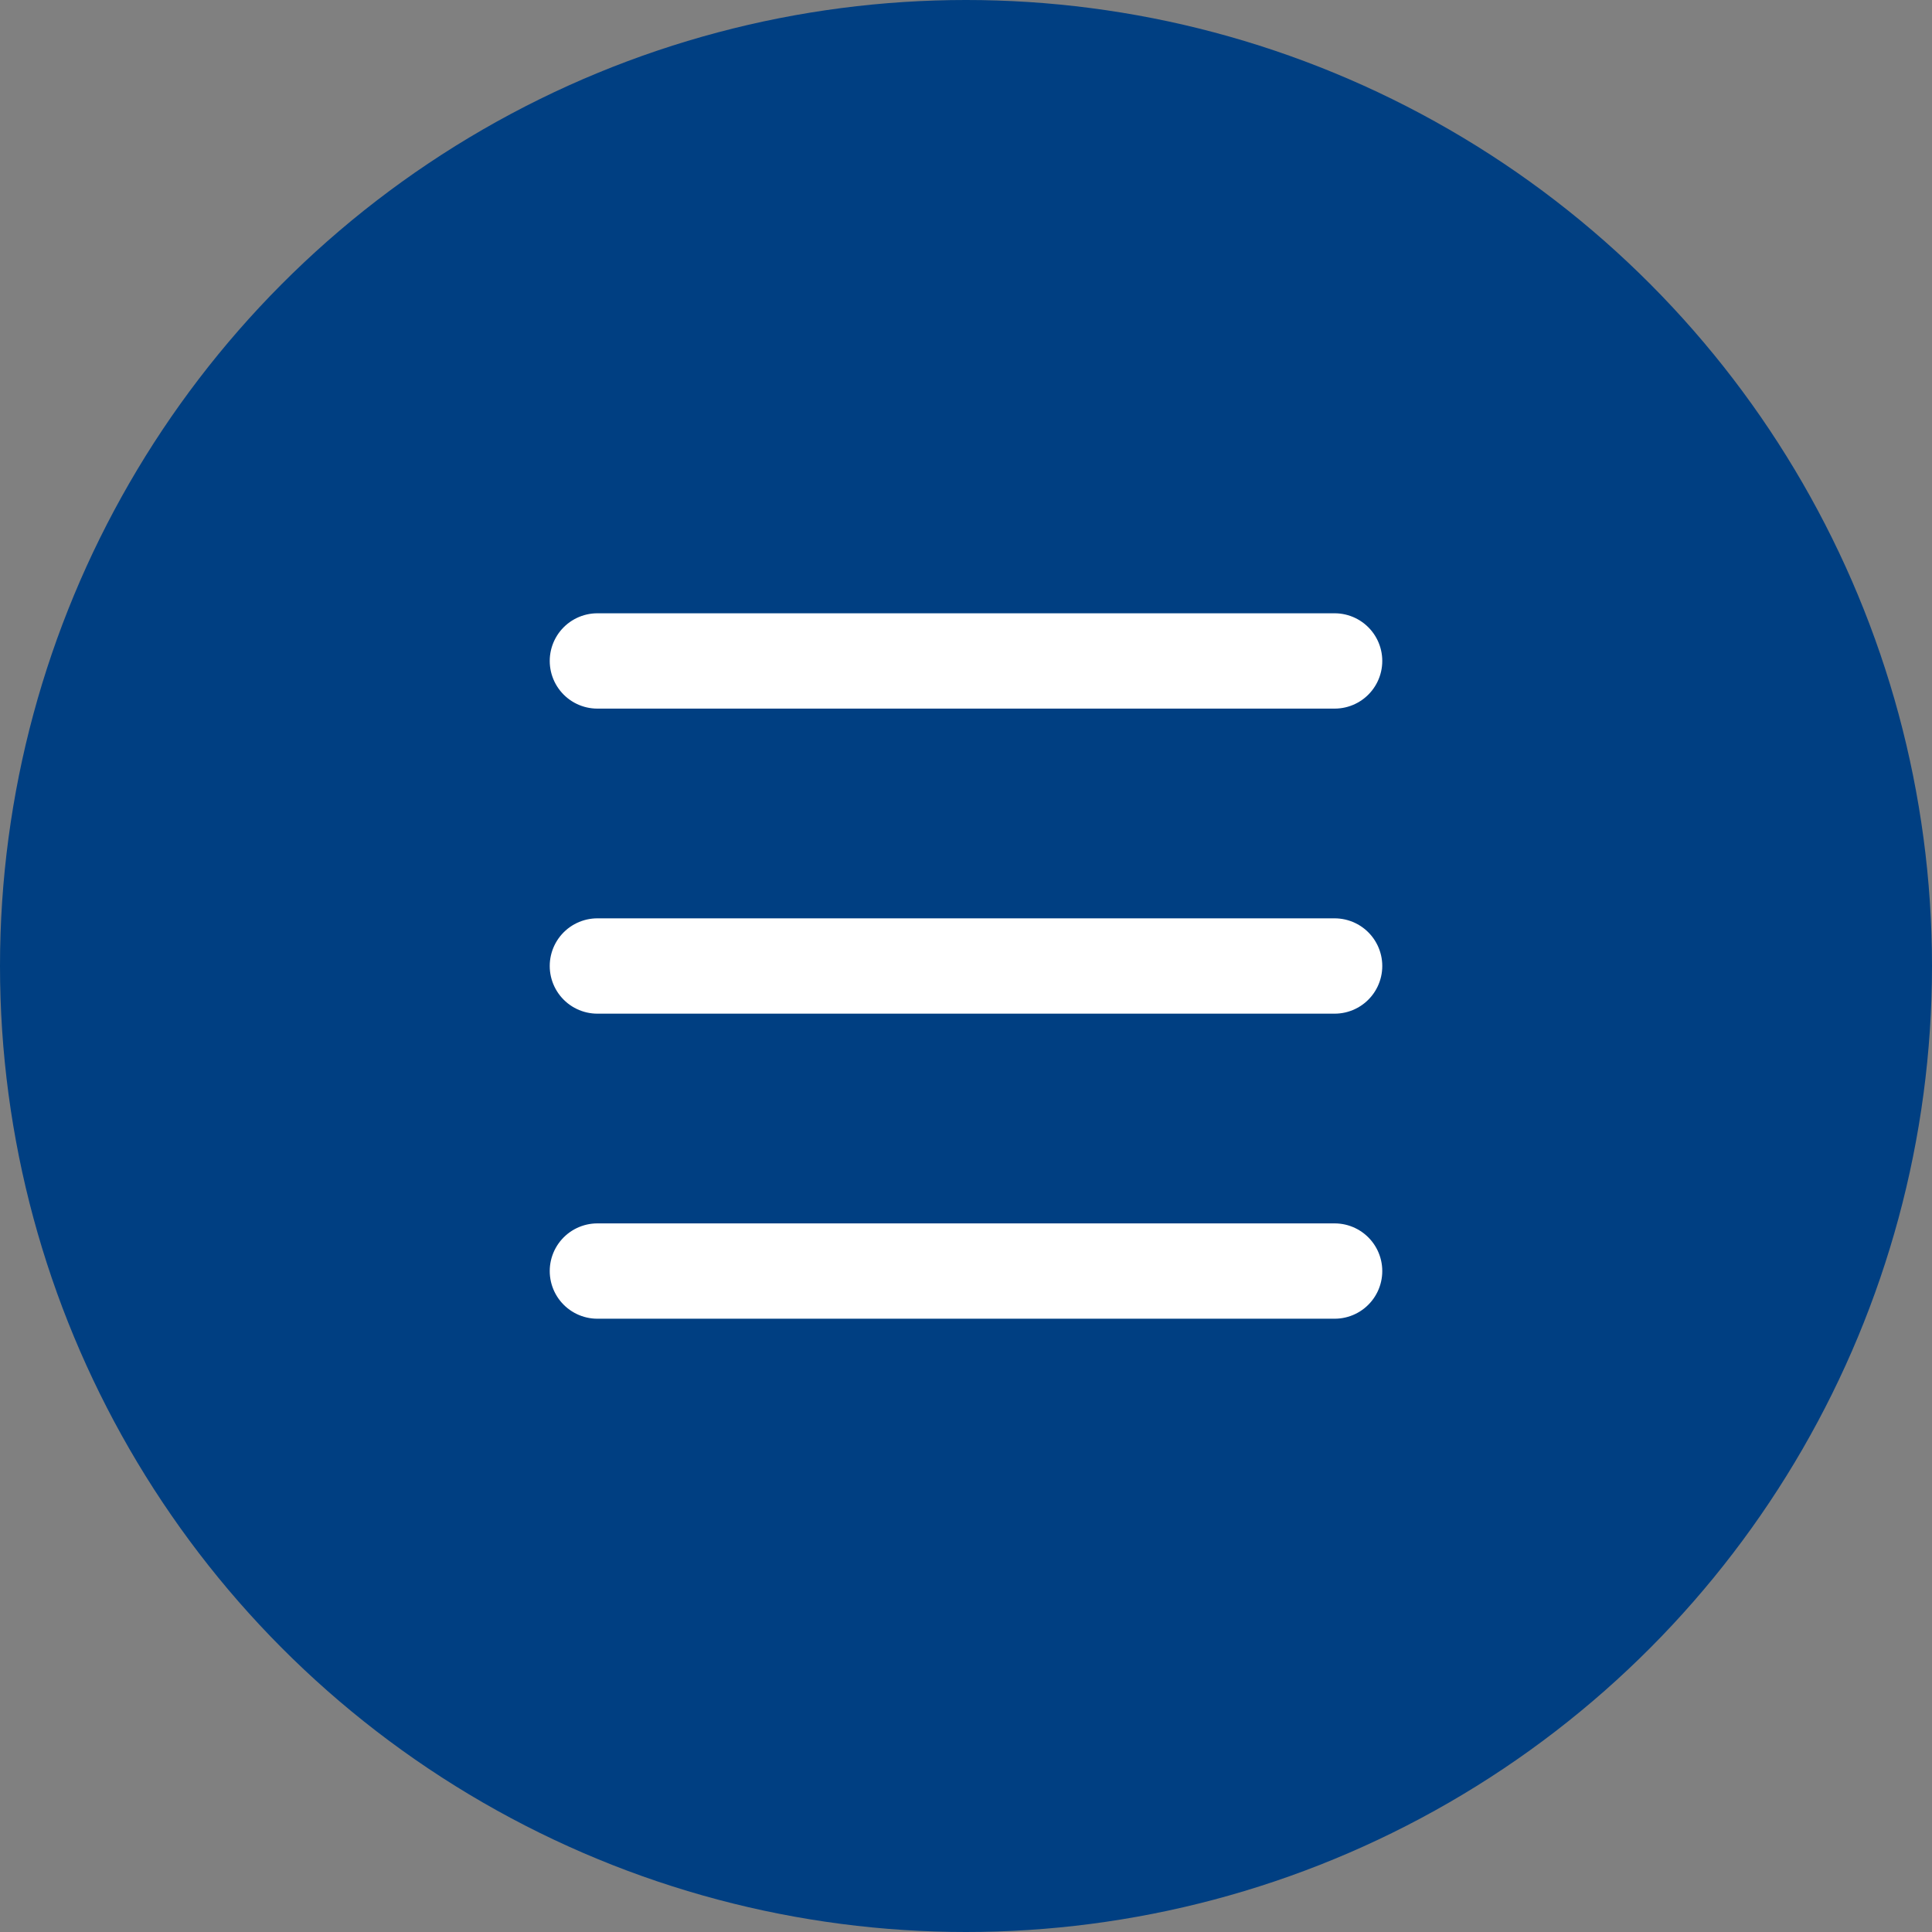
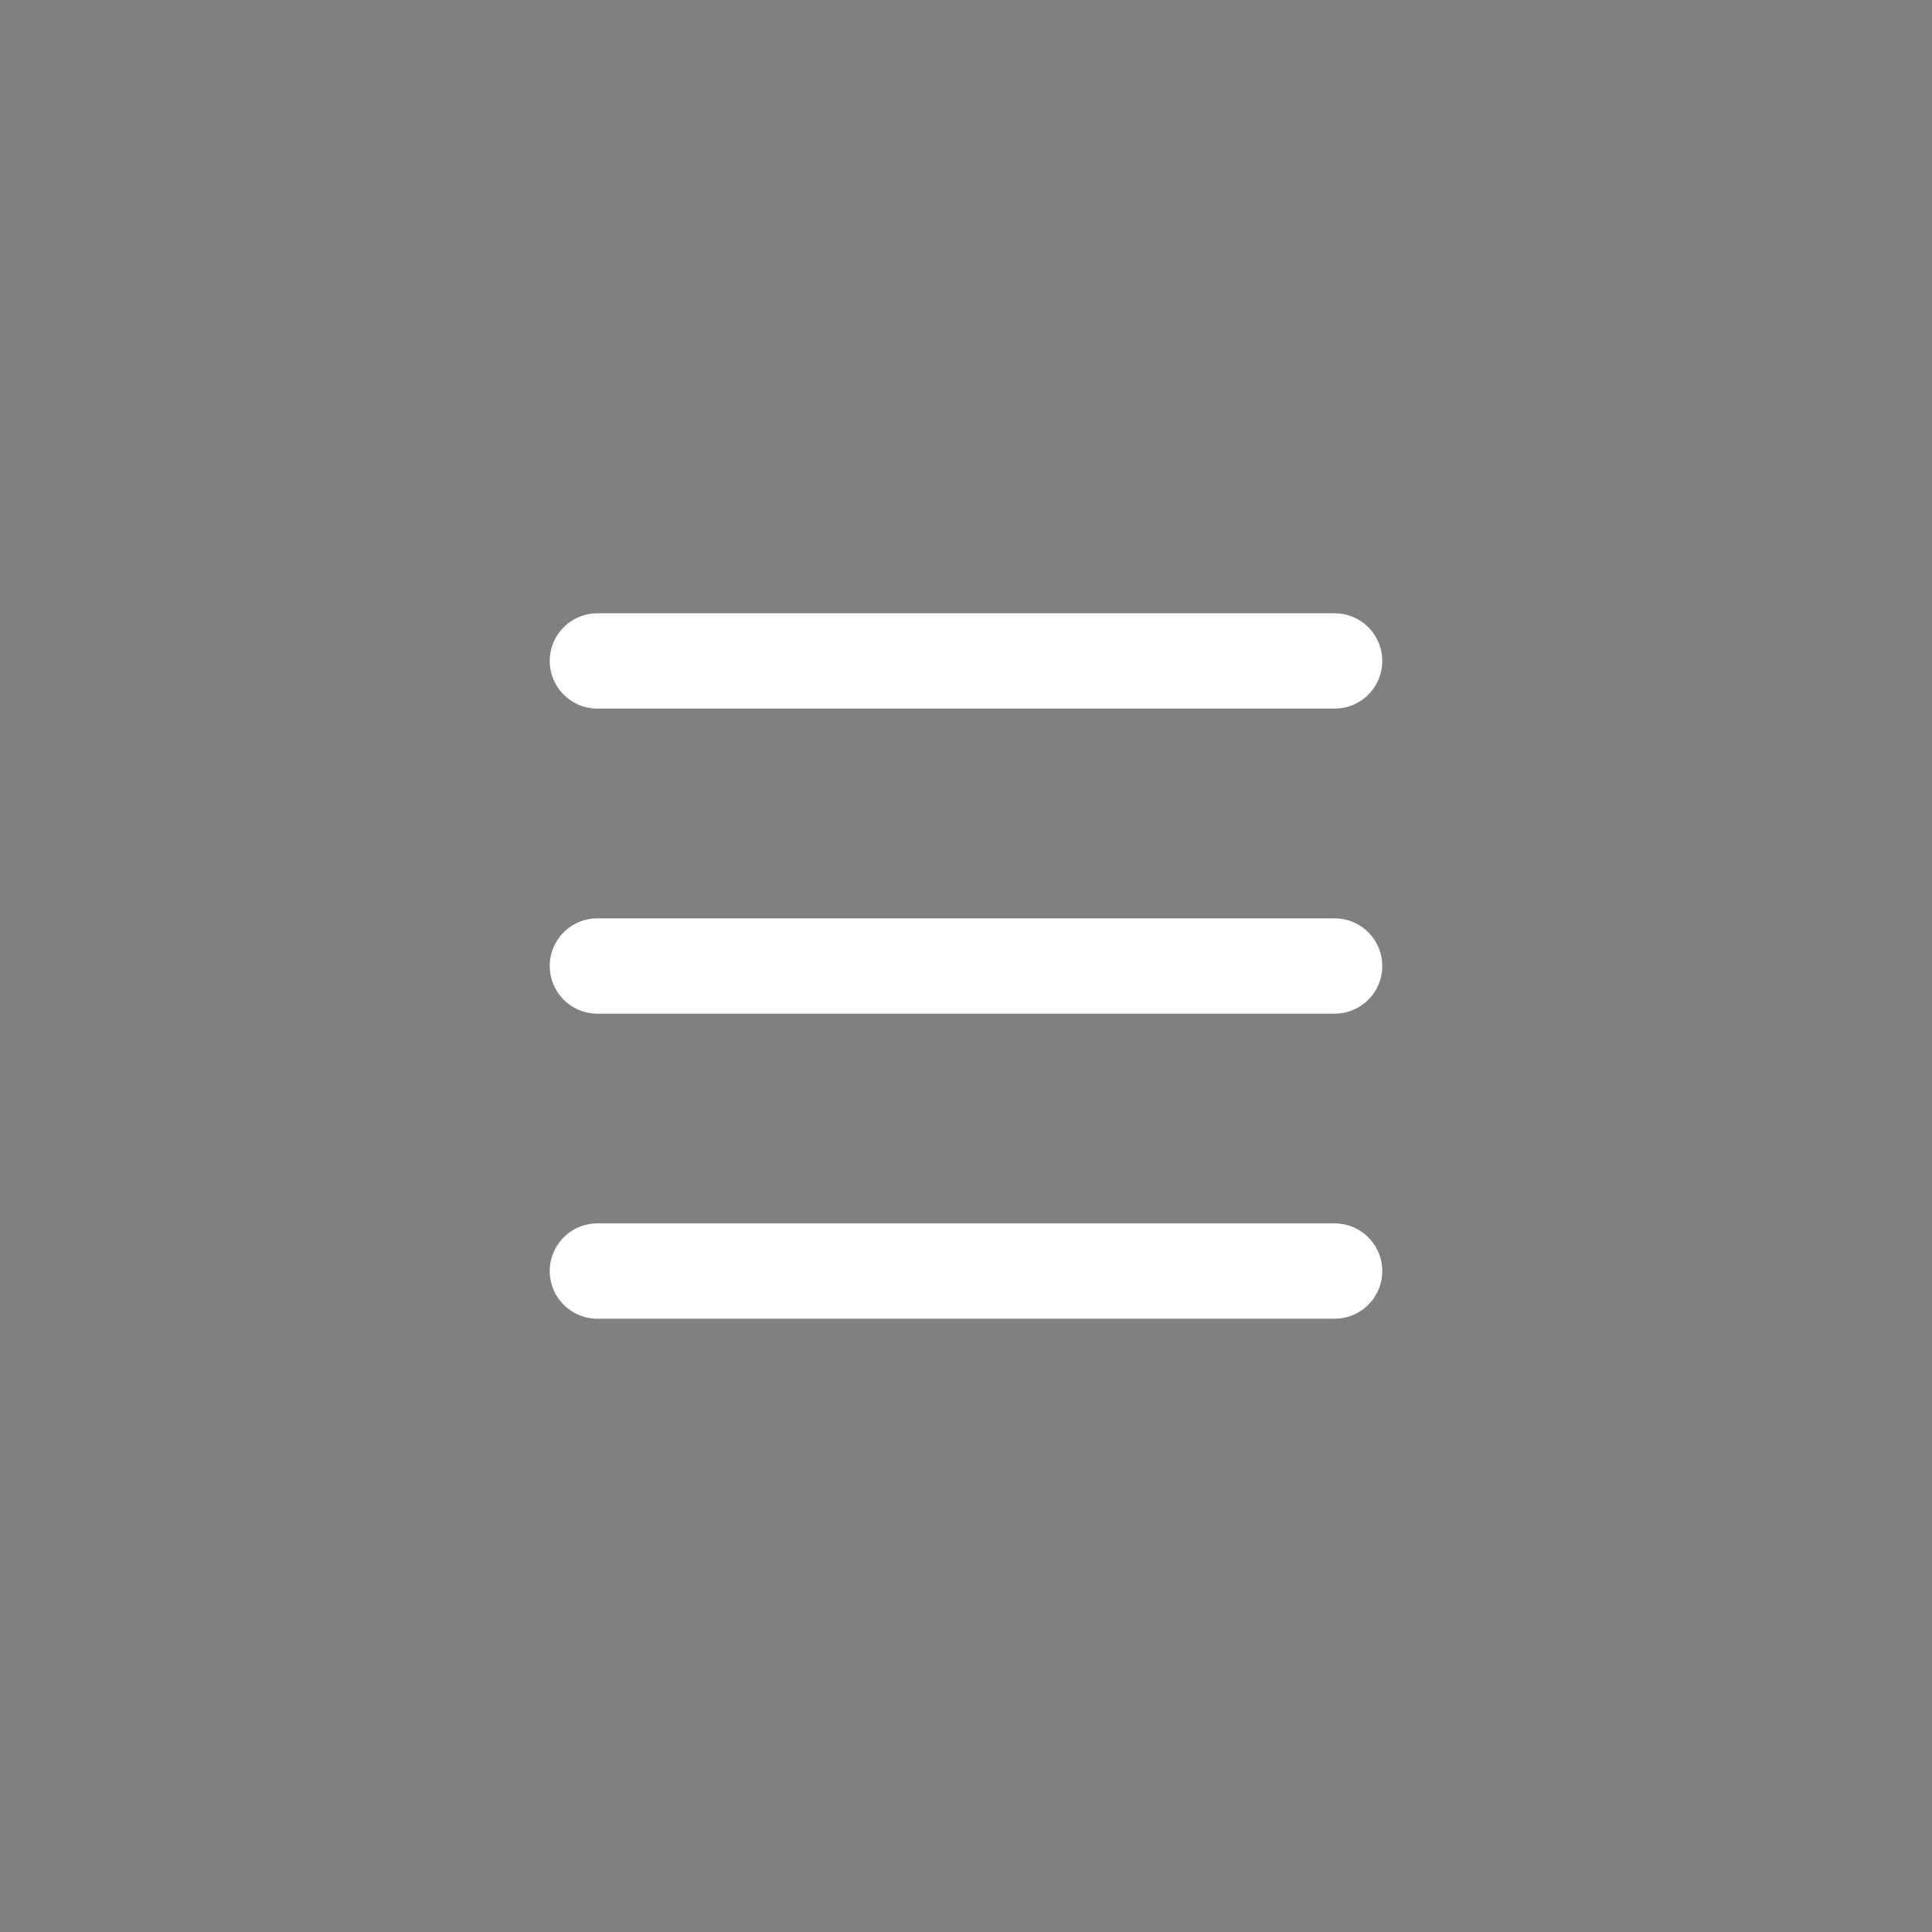
<svg xmlns="http://www.w3.org/2000/svg" id="_レイヤー_1" data-name="レイヤー 1" version="1.1" viewBox="0 0 30.4 30.4">
  <rect x="0" y="0" width="30.4" height="30.4" fill="#808080" stroke="none" />
  <defs>
    <style>
      .cls-1 {
        fill: #003f82;
        stroke-width: 0px;
      }

      .cls-2 {
        fill: none;
        stroke: #fff;
        stroke-linecap: round;
        stroke-linejoin: round;
        stroke-width: 1.5px;
      }
    </style>
  </defs>
-   <circle class="cls-1" cx="15.2" cy="15.2" r="15.2" />
  <g>
    <line class="cls-2" x1="9.4" y1="10.4" x2="21" y2="10.4" />
    <line class="cls-2" x1="9.4" y1="15.2" x2="21" y2="15.2" />
    <line class="cls-2" x1="9.4" y1="20" x2="21" y2="20" />
  </g>
</svg>